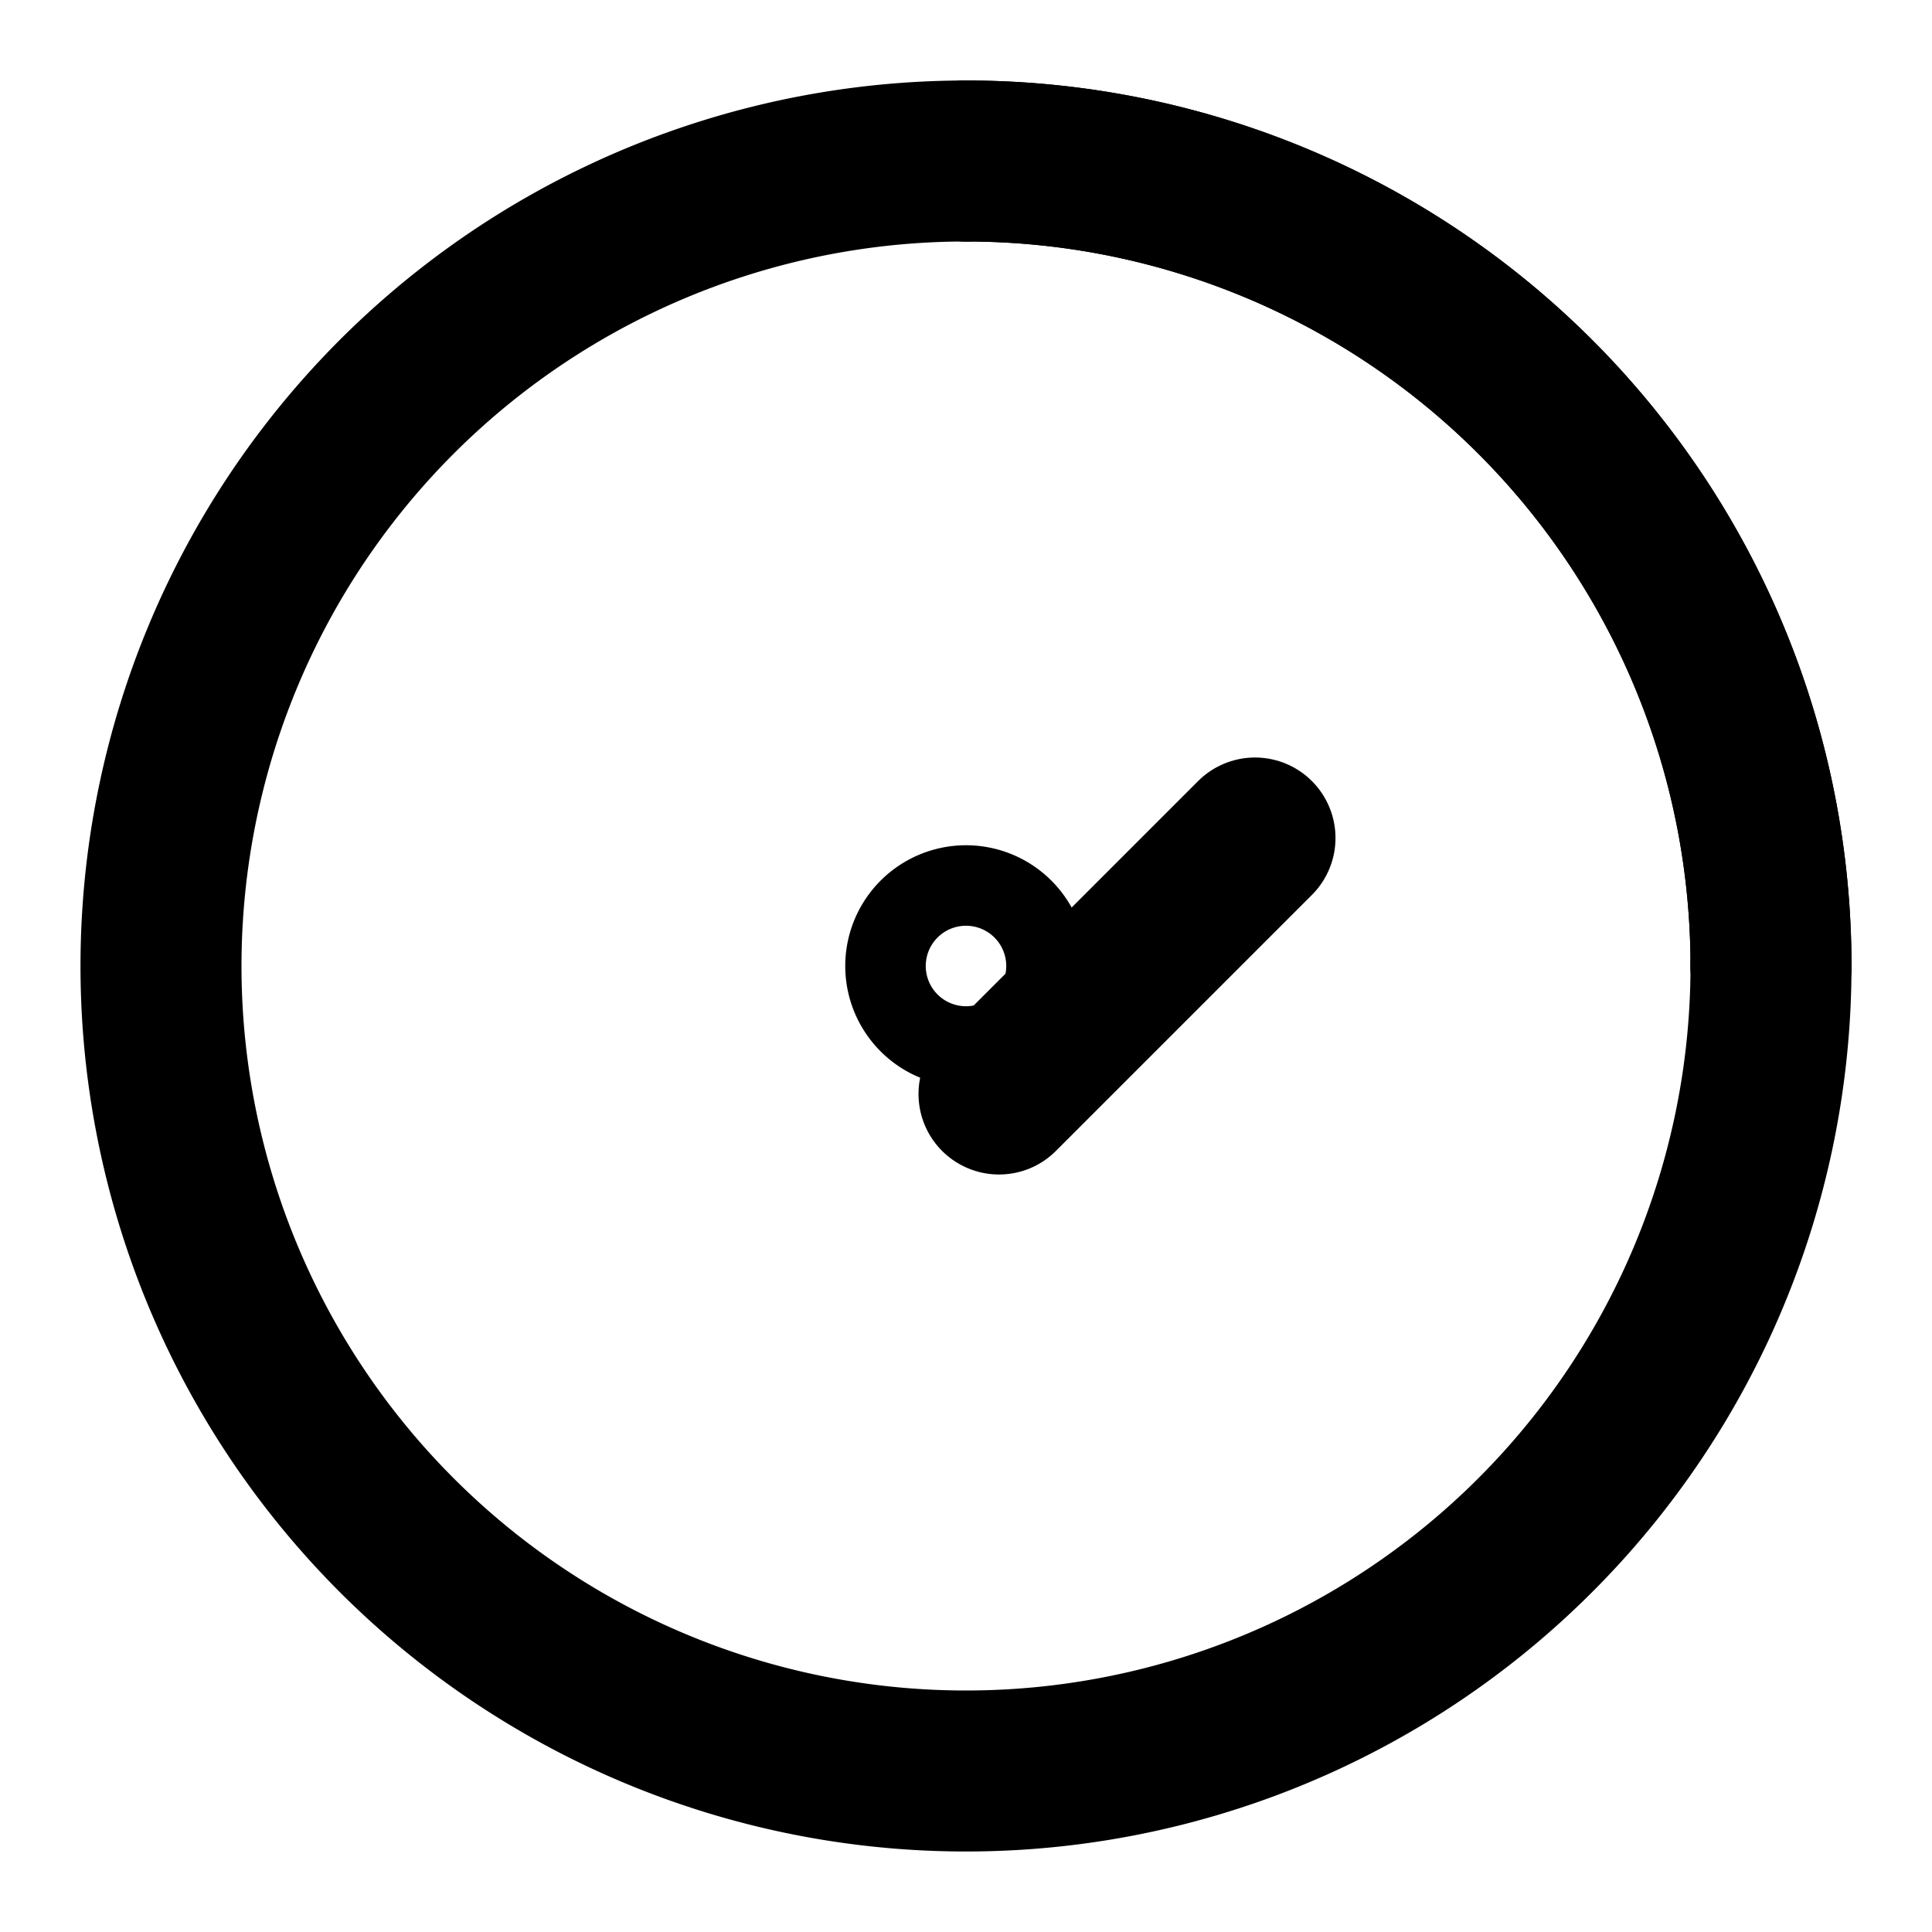
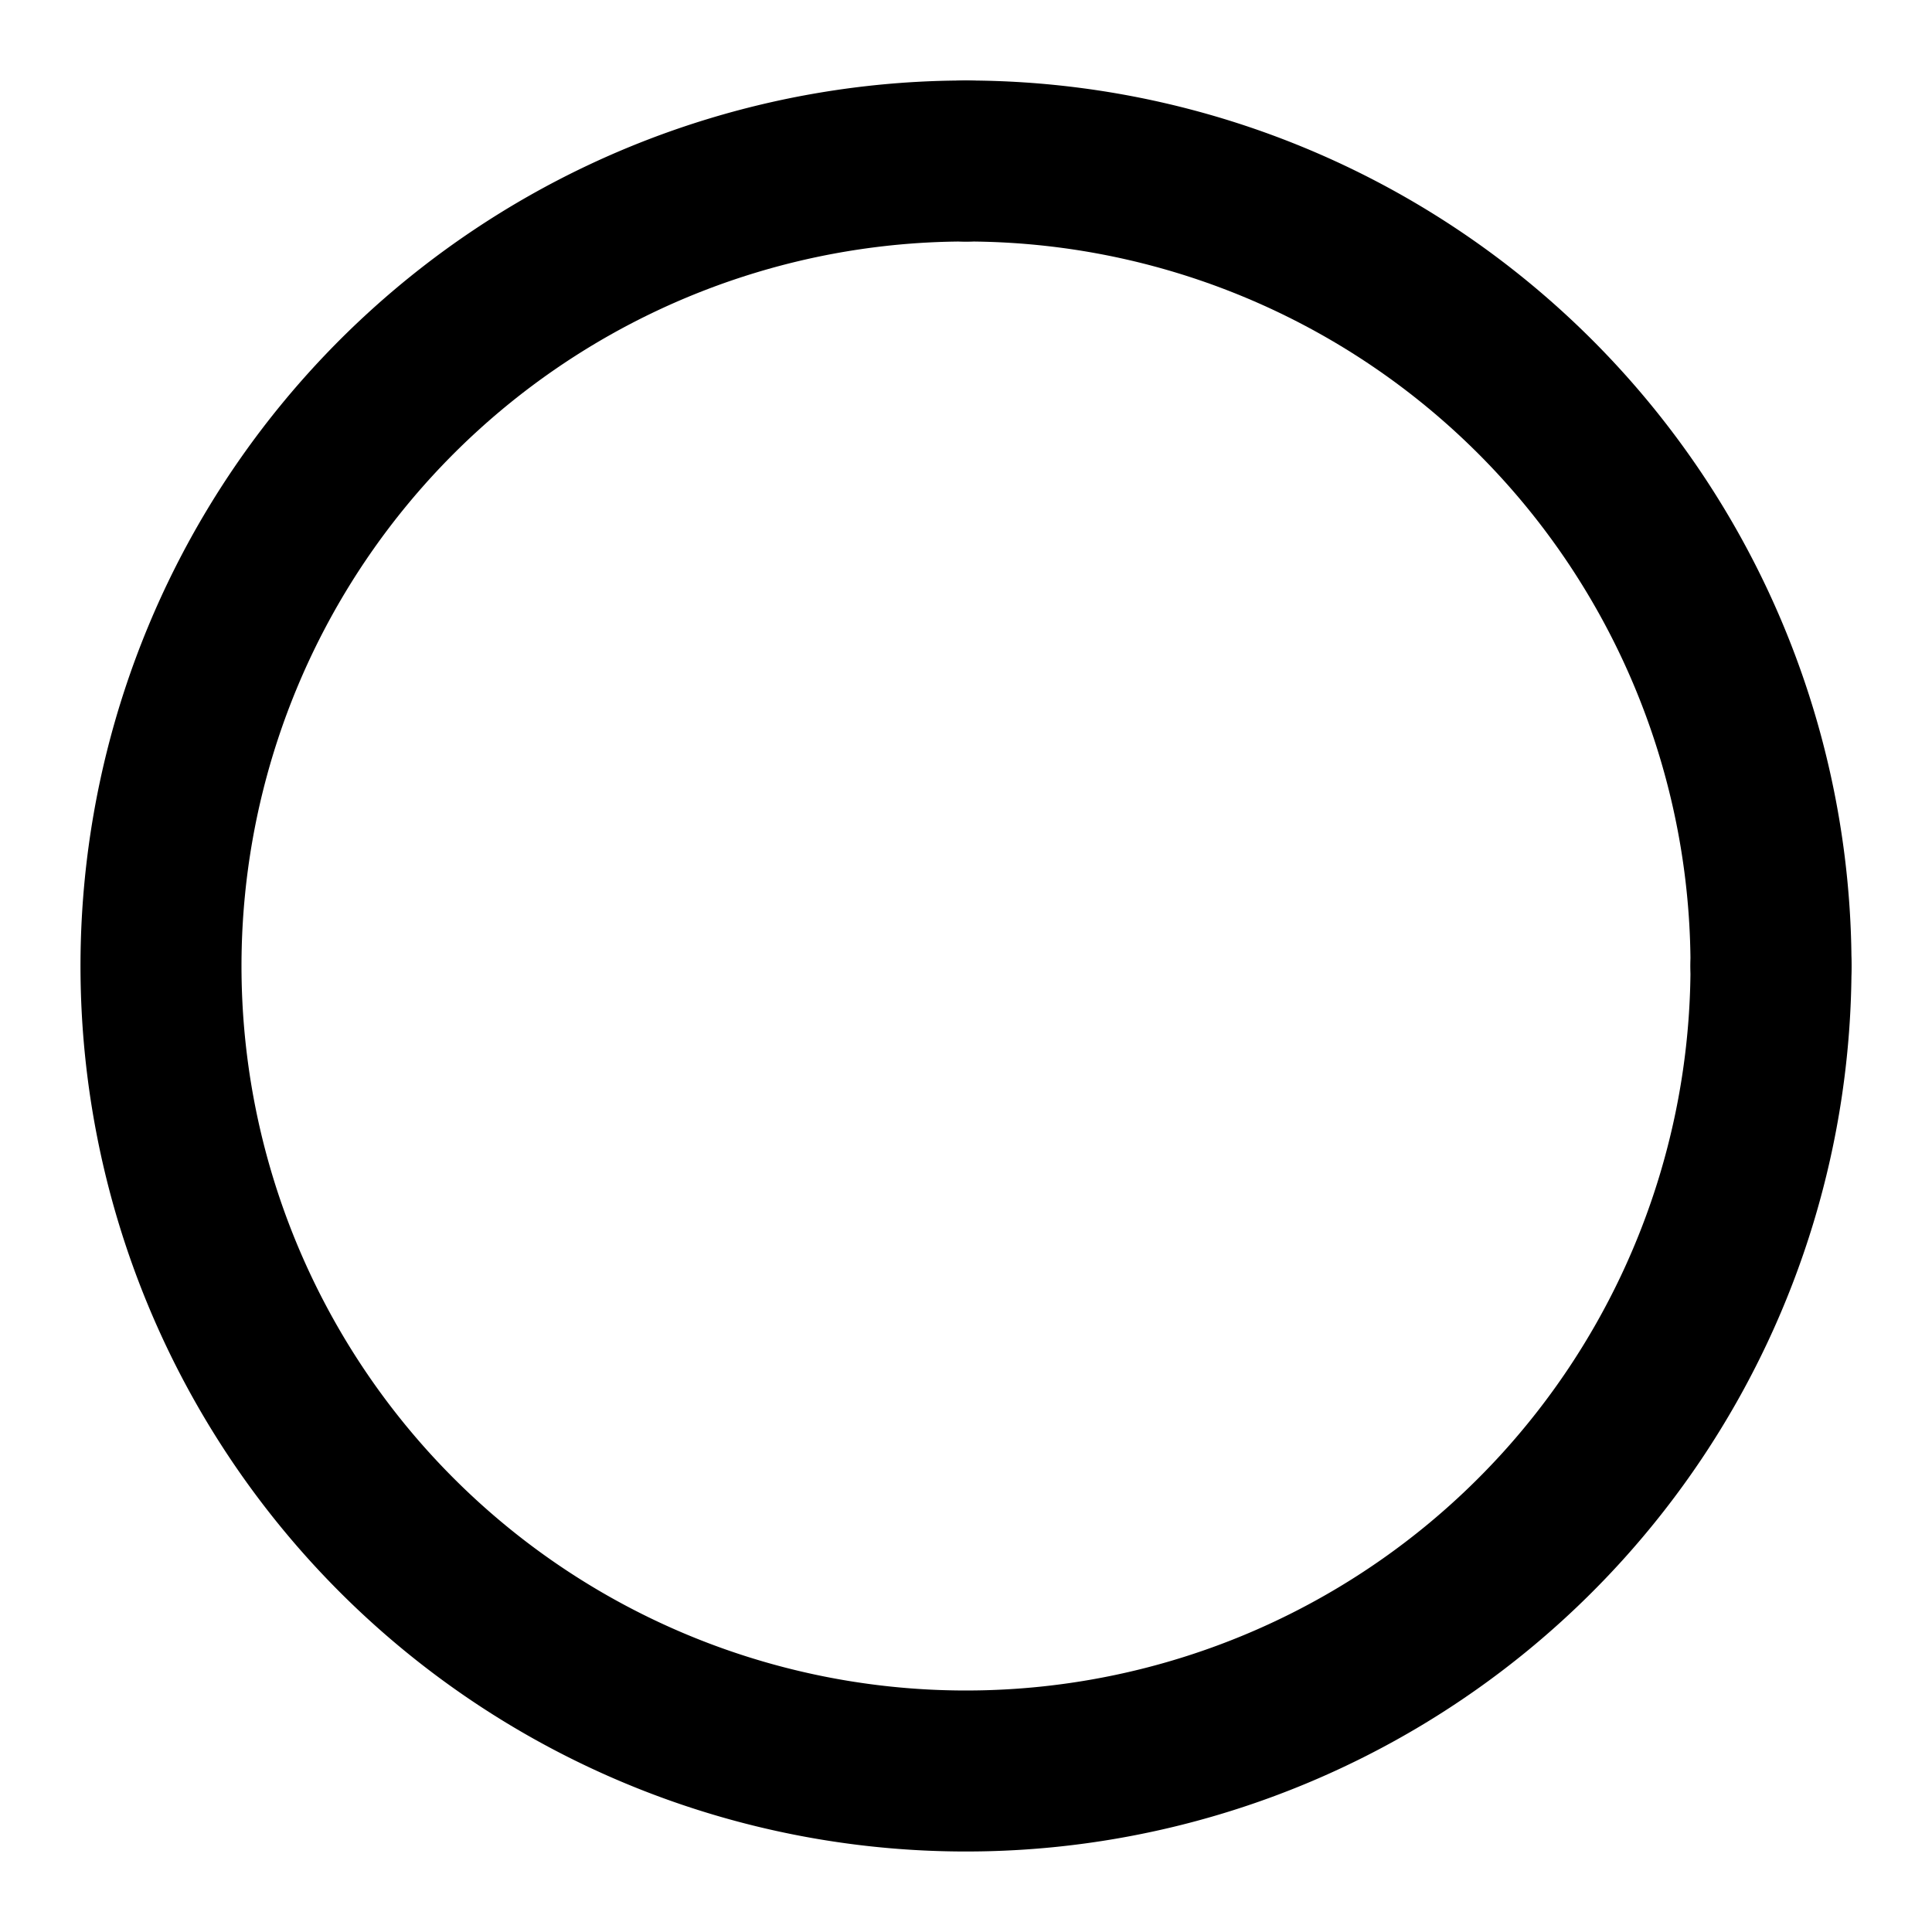
<svg xmlns="http://www.w3.org/2000/svg" width="24" height="24" viewBox="0 0 24 24" fill="none" stroke="currentColor" stroke-width="2" stroke-linecap="round" stroke-linejoin="round">
  <path d="M12 2a10 10 0 1 0 10 10" />
  <path d="M12 2a10 10 0 0 1 10 10" />
-   <path d="M12 2a10 10 0 0 1 10 10" />
-   <path d="m15.59 10.41-3.18 3.18" />
-   <path d="M12 12.5a.5.5 0 1 0 0-1 .5.5 0 0 0 0 1Z" />
</svg>